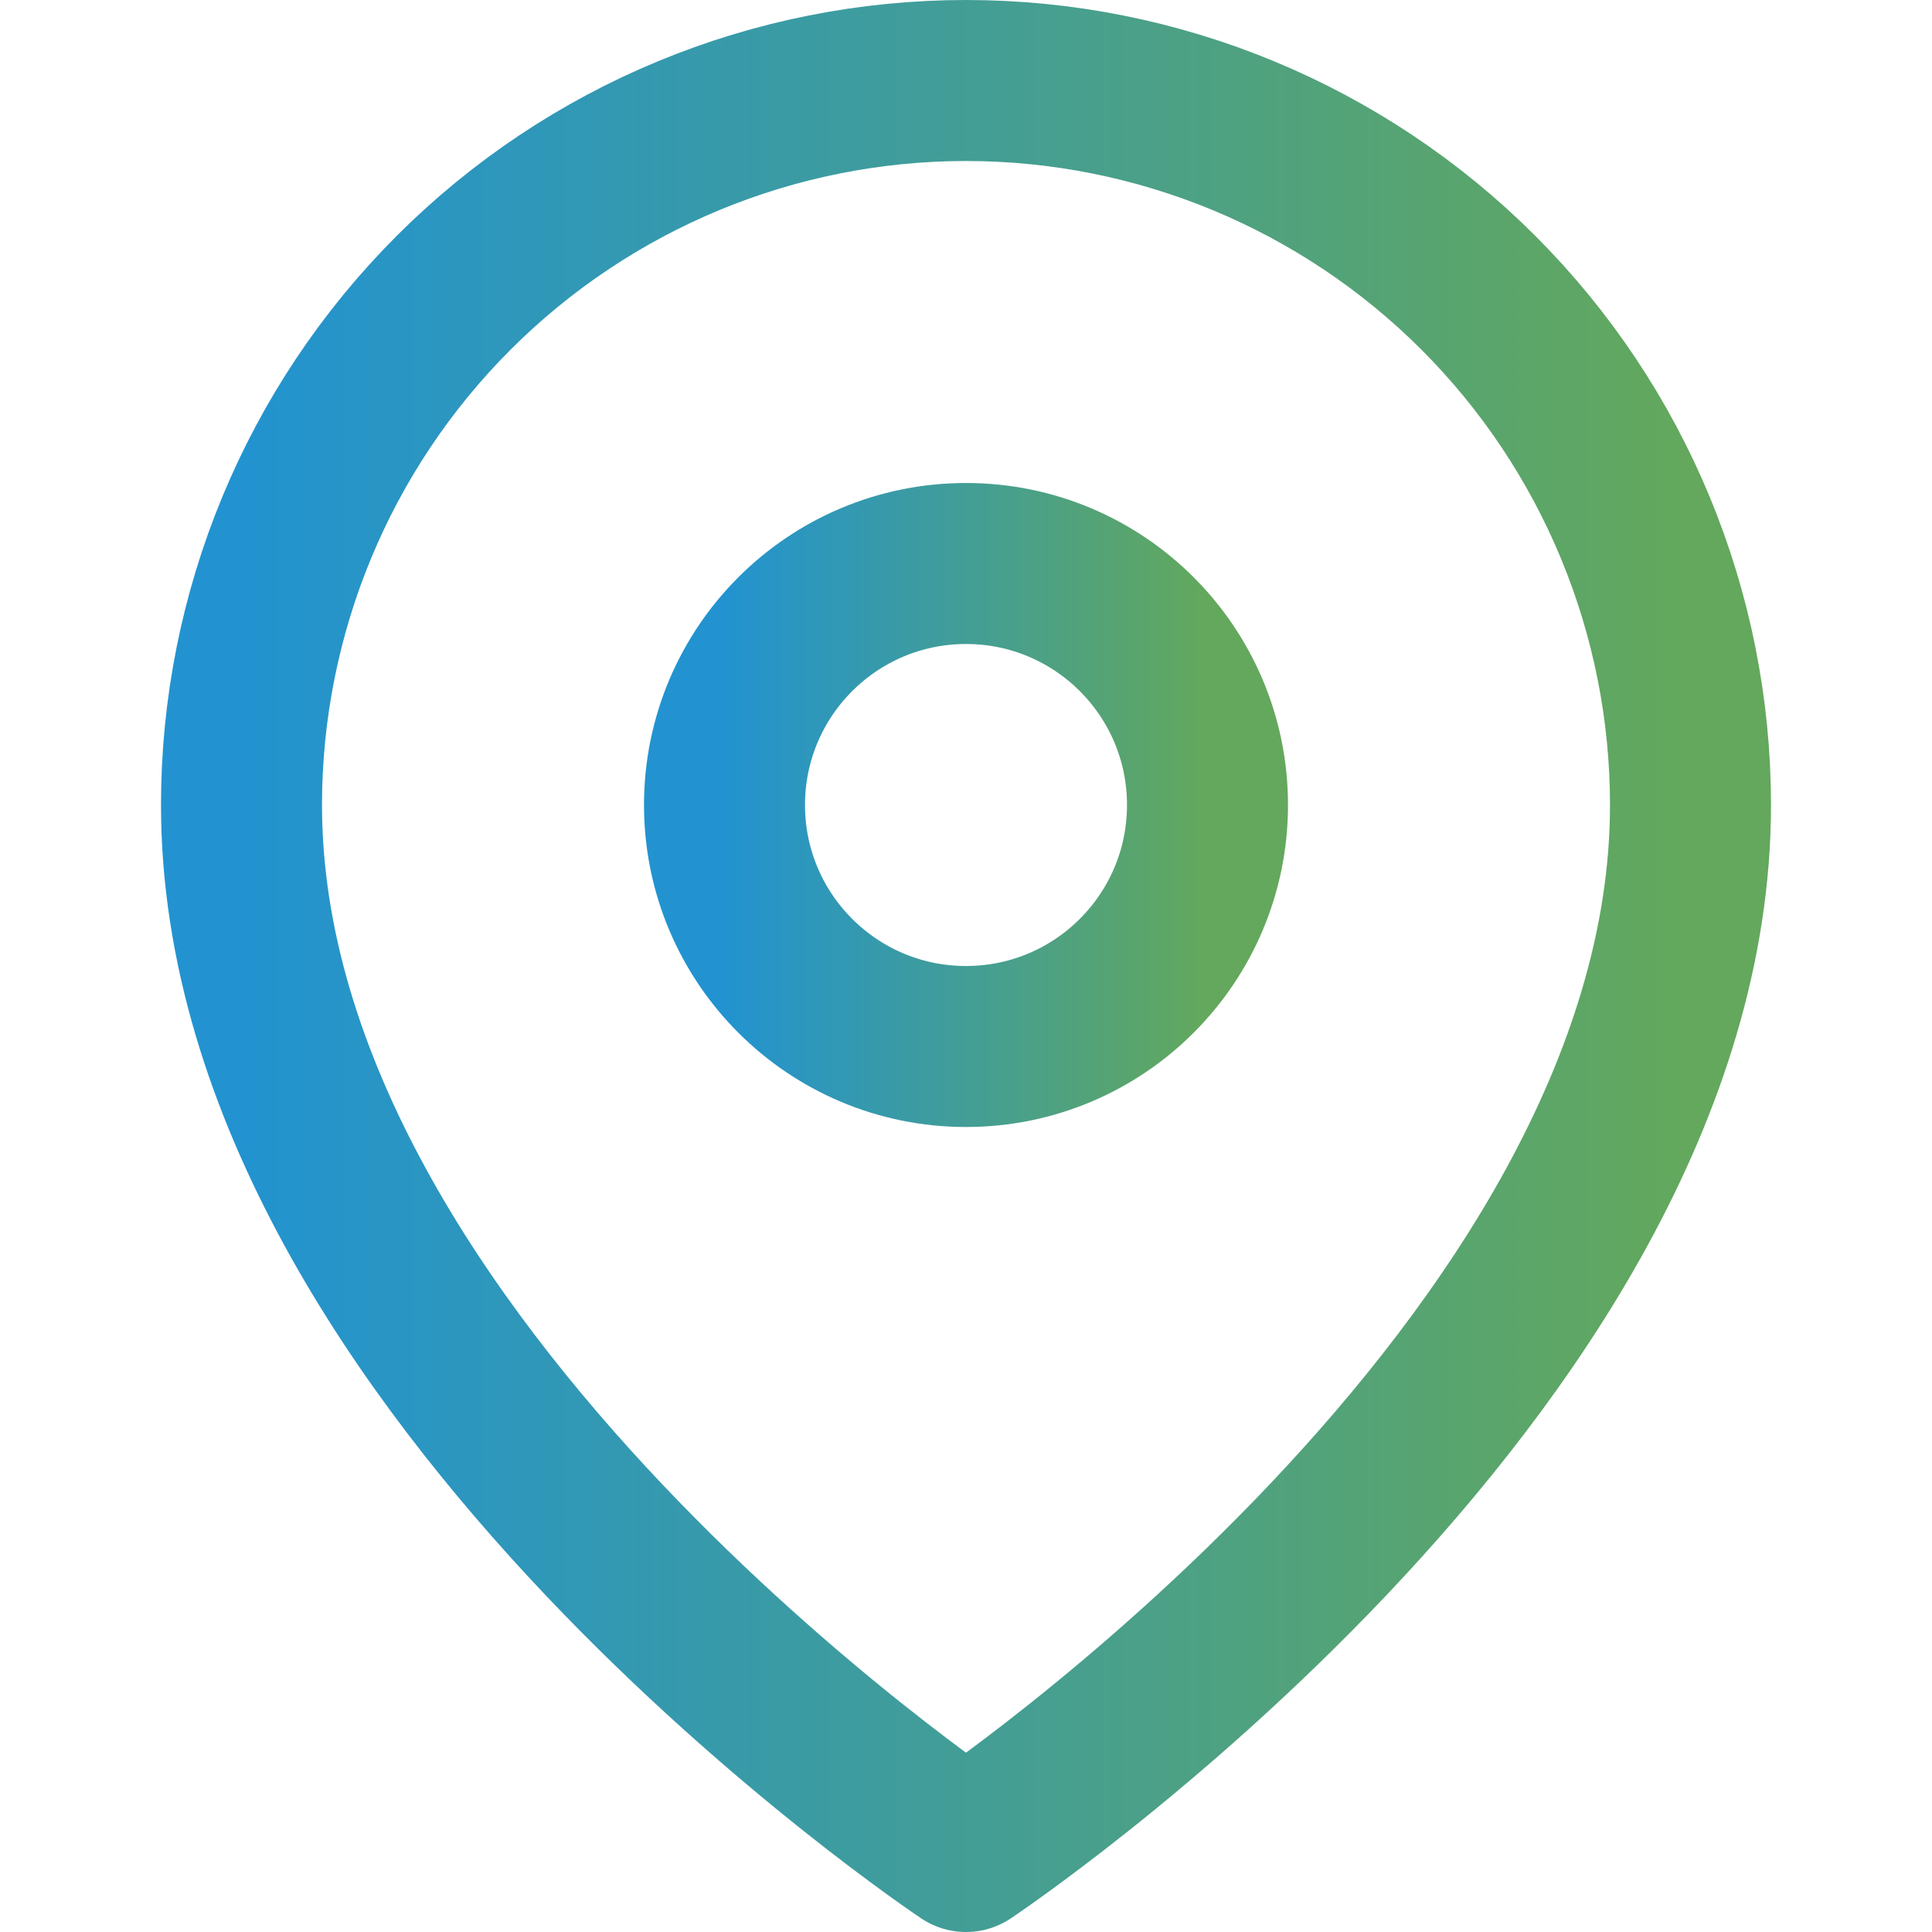
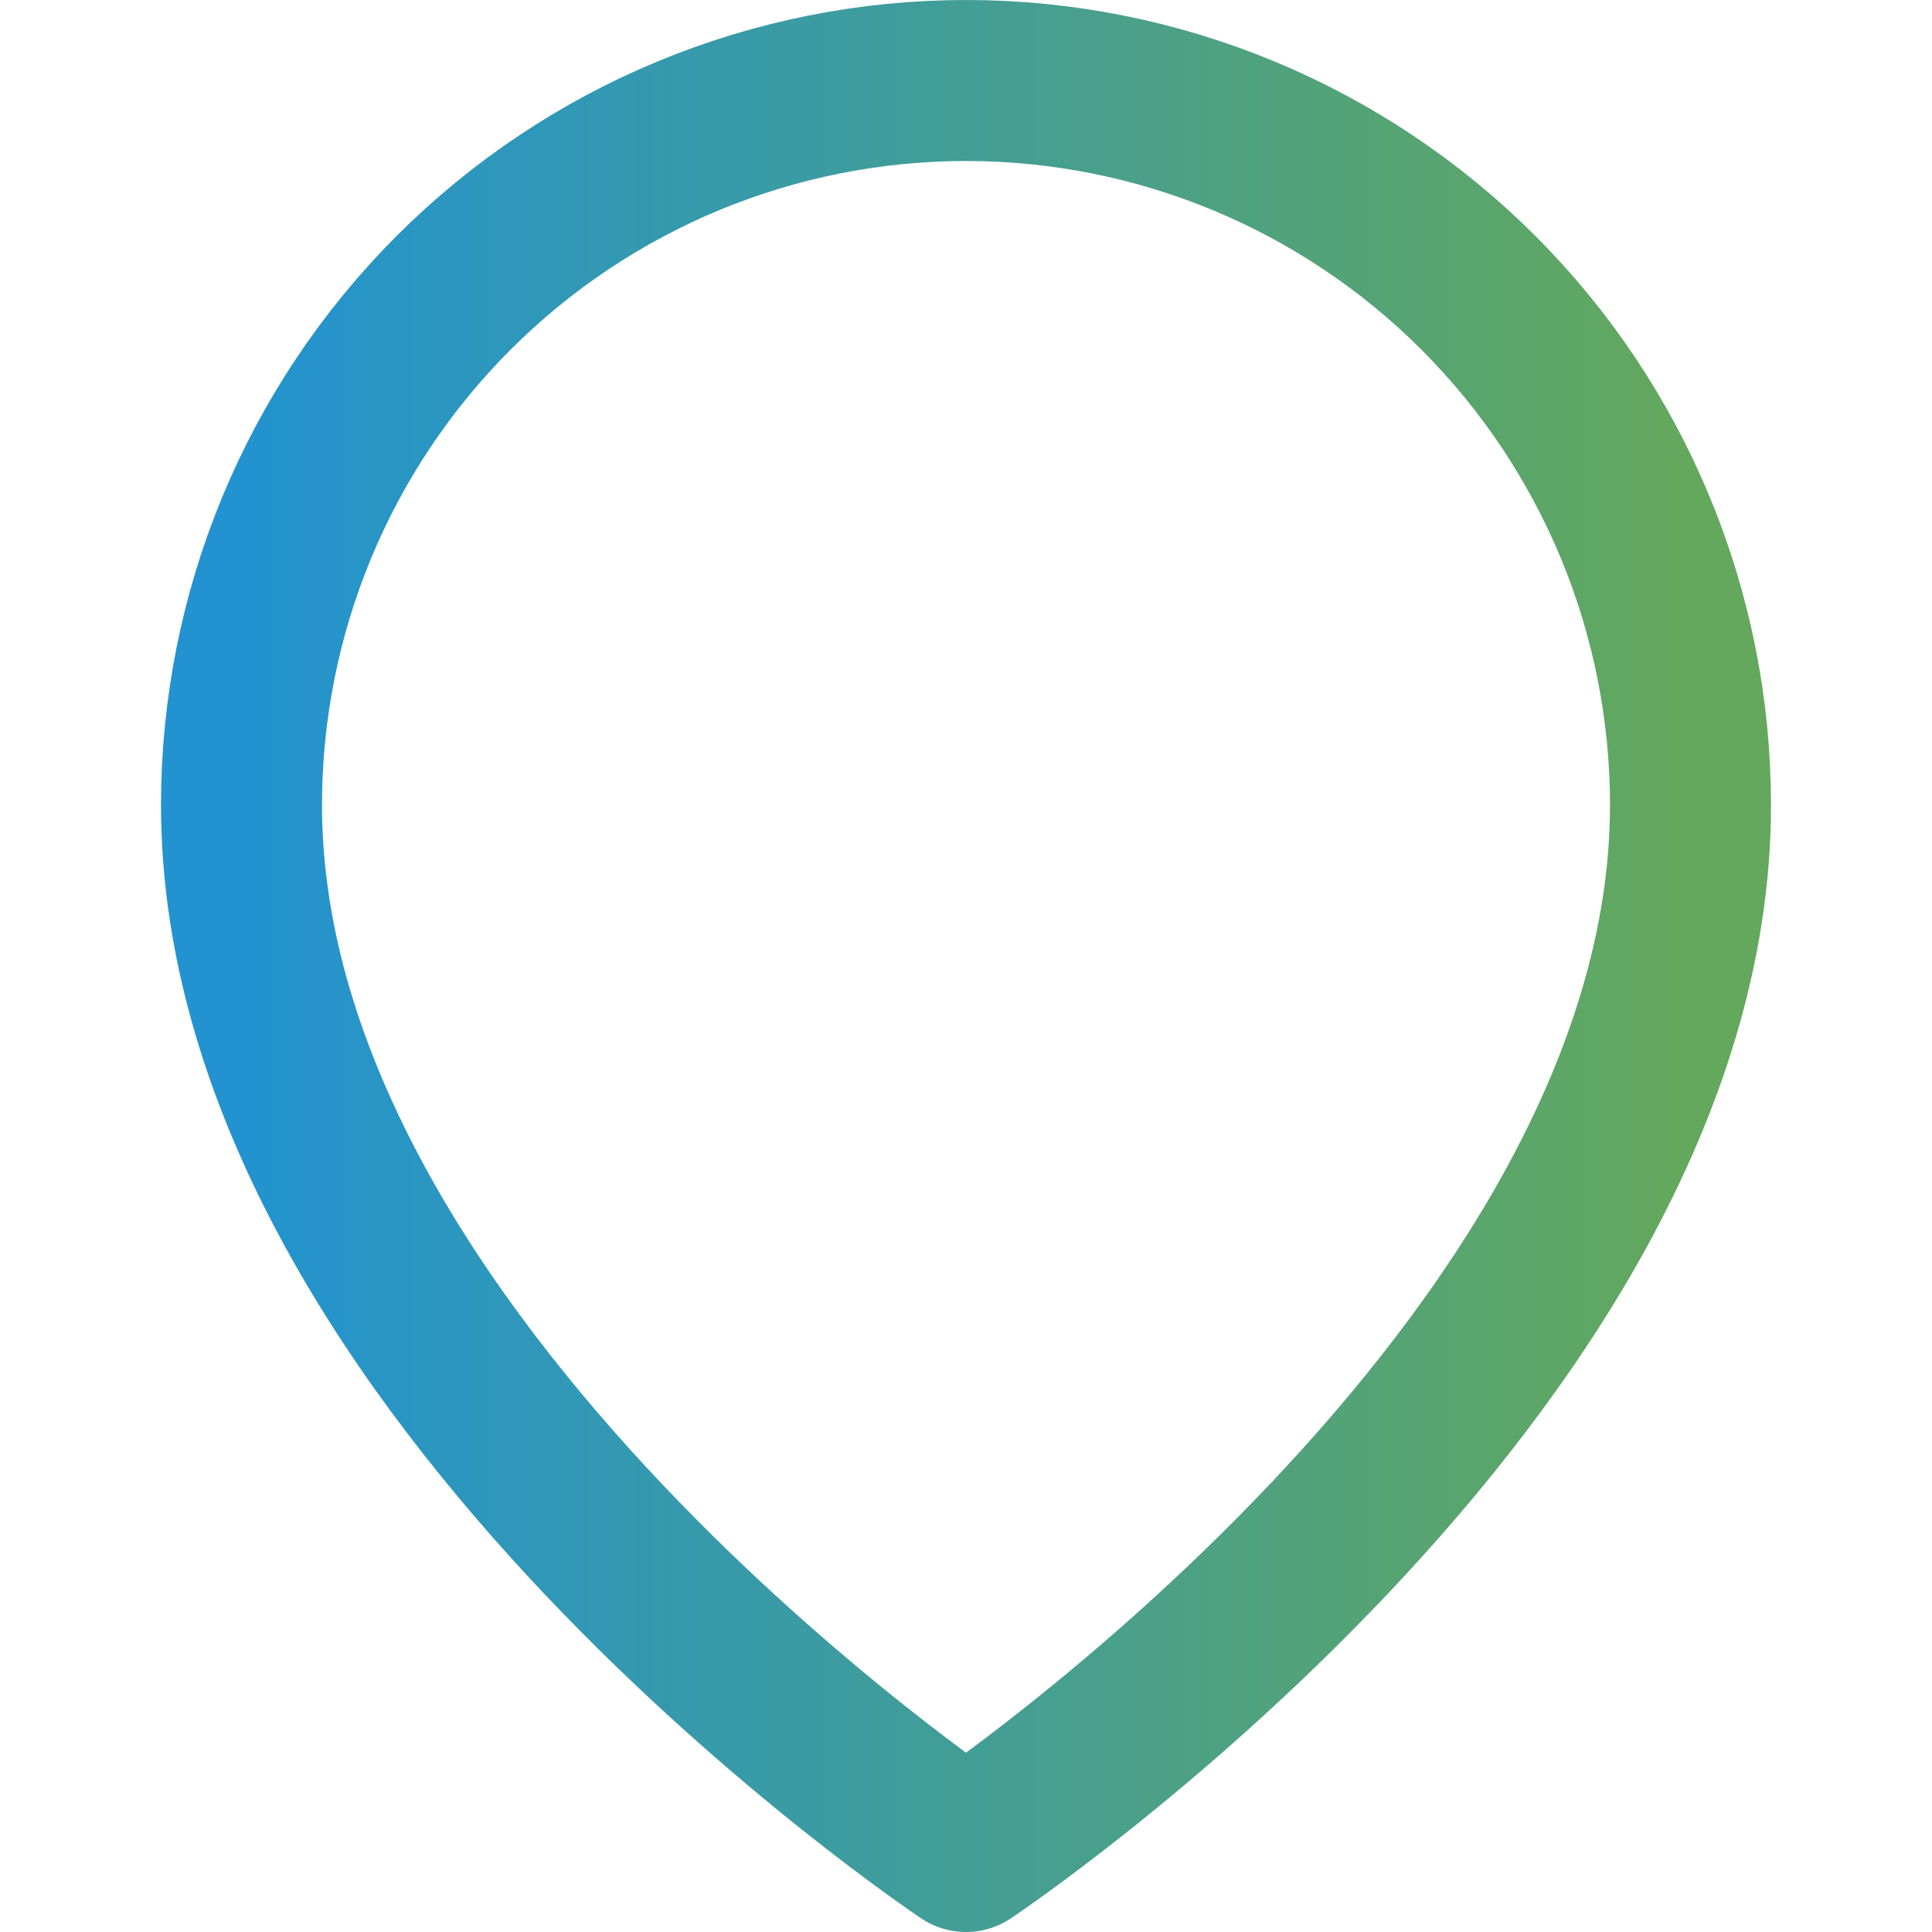
<svg xmlns="http://www.w3.org/2000/svg" width="24" height="24" viewBox="0 0 24 24" fill="none">
  <path d="M21 10C21 17 12 23 12 23C12 23 3 17 3 10C3 7.613 3.948 5.324 5.636 3.636C7.324 1.948 9.613 1 12 1C14.387 1 16.676 1.948 18.364 3.636C20.052 5.324 21 7.613 21 10Z" stroke="url(#paint0_linear_1142_2417)" stroke-width="2" stroke-linecap="round" stroke-linejoin="round" />
-   <path d="M12 13C13.657 13 15 11.657 15 10C15 8.343 13.657 7 12 7C10.343 7 9 8.343 9 10C9 11.657 10.343 13 12 13Z" stroke="url(#paint1_linear_1142_2417)" stroke-width="2" stroke-linecap="round" stroke-linejoin="round" />
  <defs>
    <linearGradient id="paint0_linear_1142_2417" x1="3" y1="11.876" x2="21" y2="11.876" gradientUnits="userSpaceOnUse">
      <stop stop-color="#2293D0" />
      <stop offset="1" stop-color="#63A85C" />
    </linearGradient>
    <linearGradient id="paint1_linear_1142_2417" x1="9" y1="9.966" x2="15" y2="9.966" gradientUnits="userSpaceOnUse">
      <stop stop-color="#2293D0" />
      <stop offset="1" stop-color="#63A85C" />
    </linearGradient>
  </defs>
</svg>